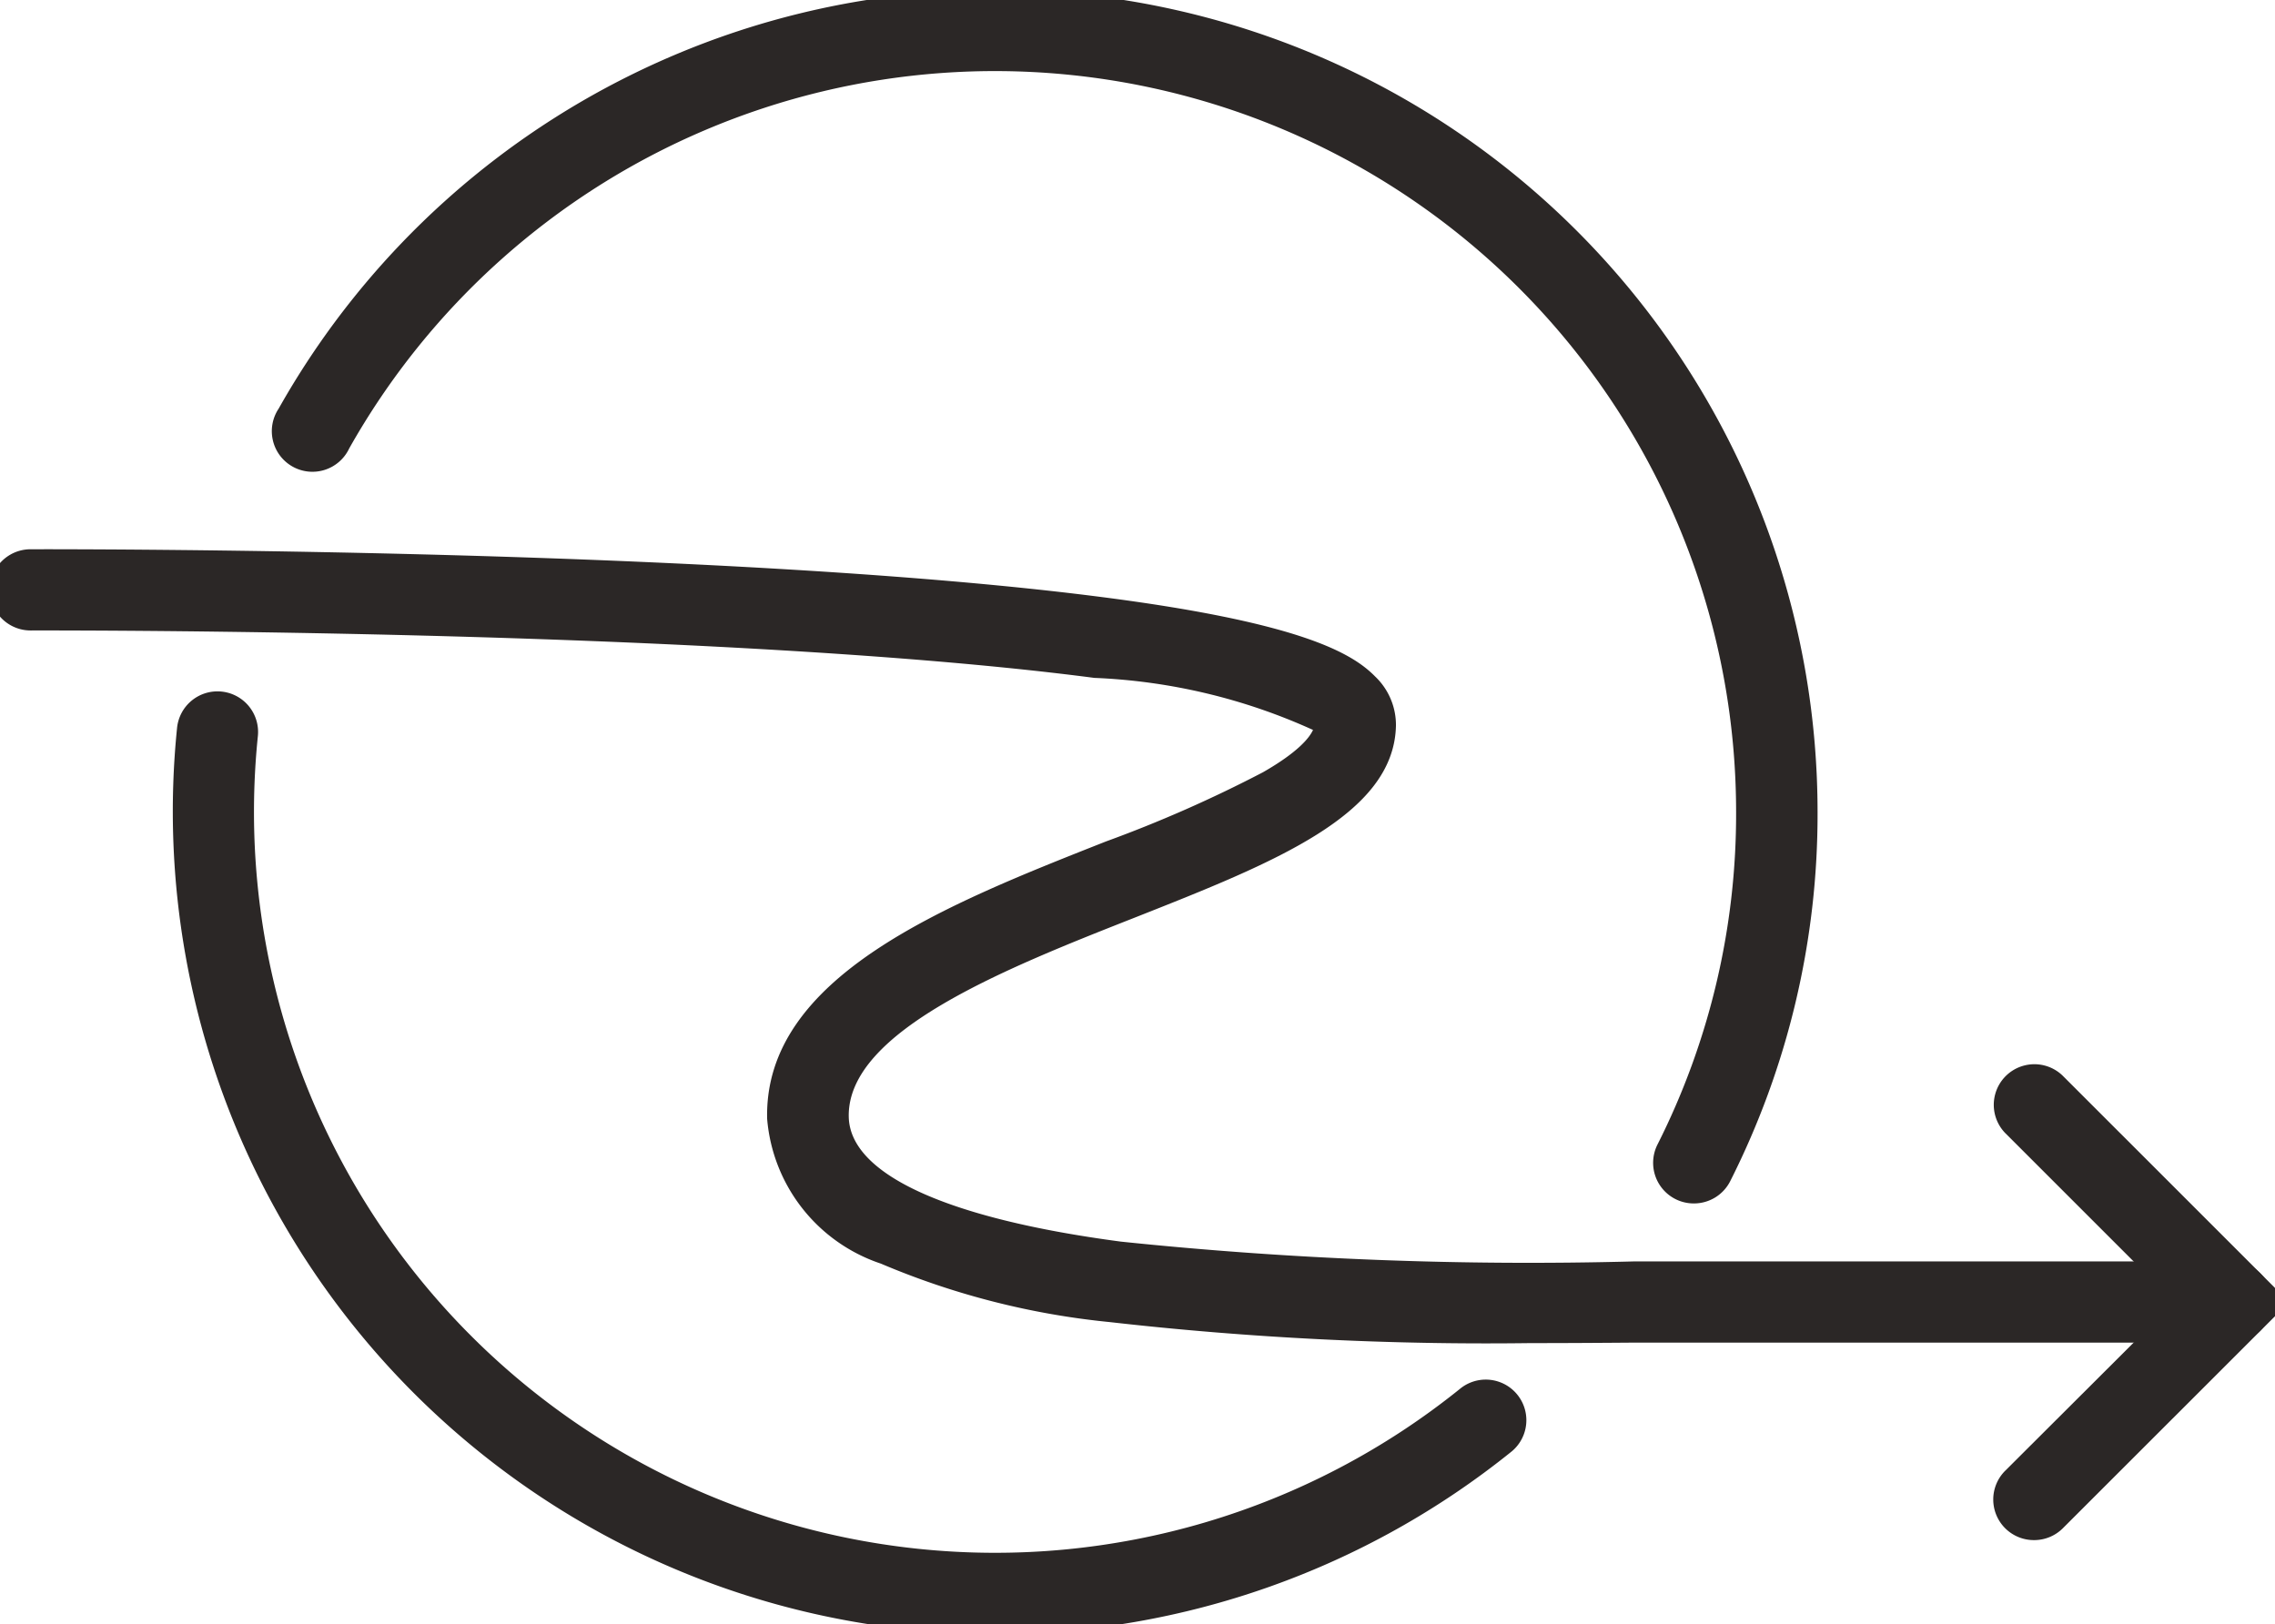
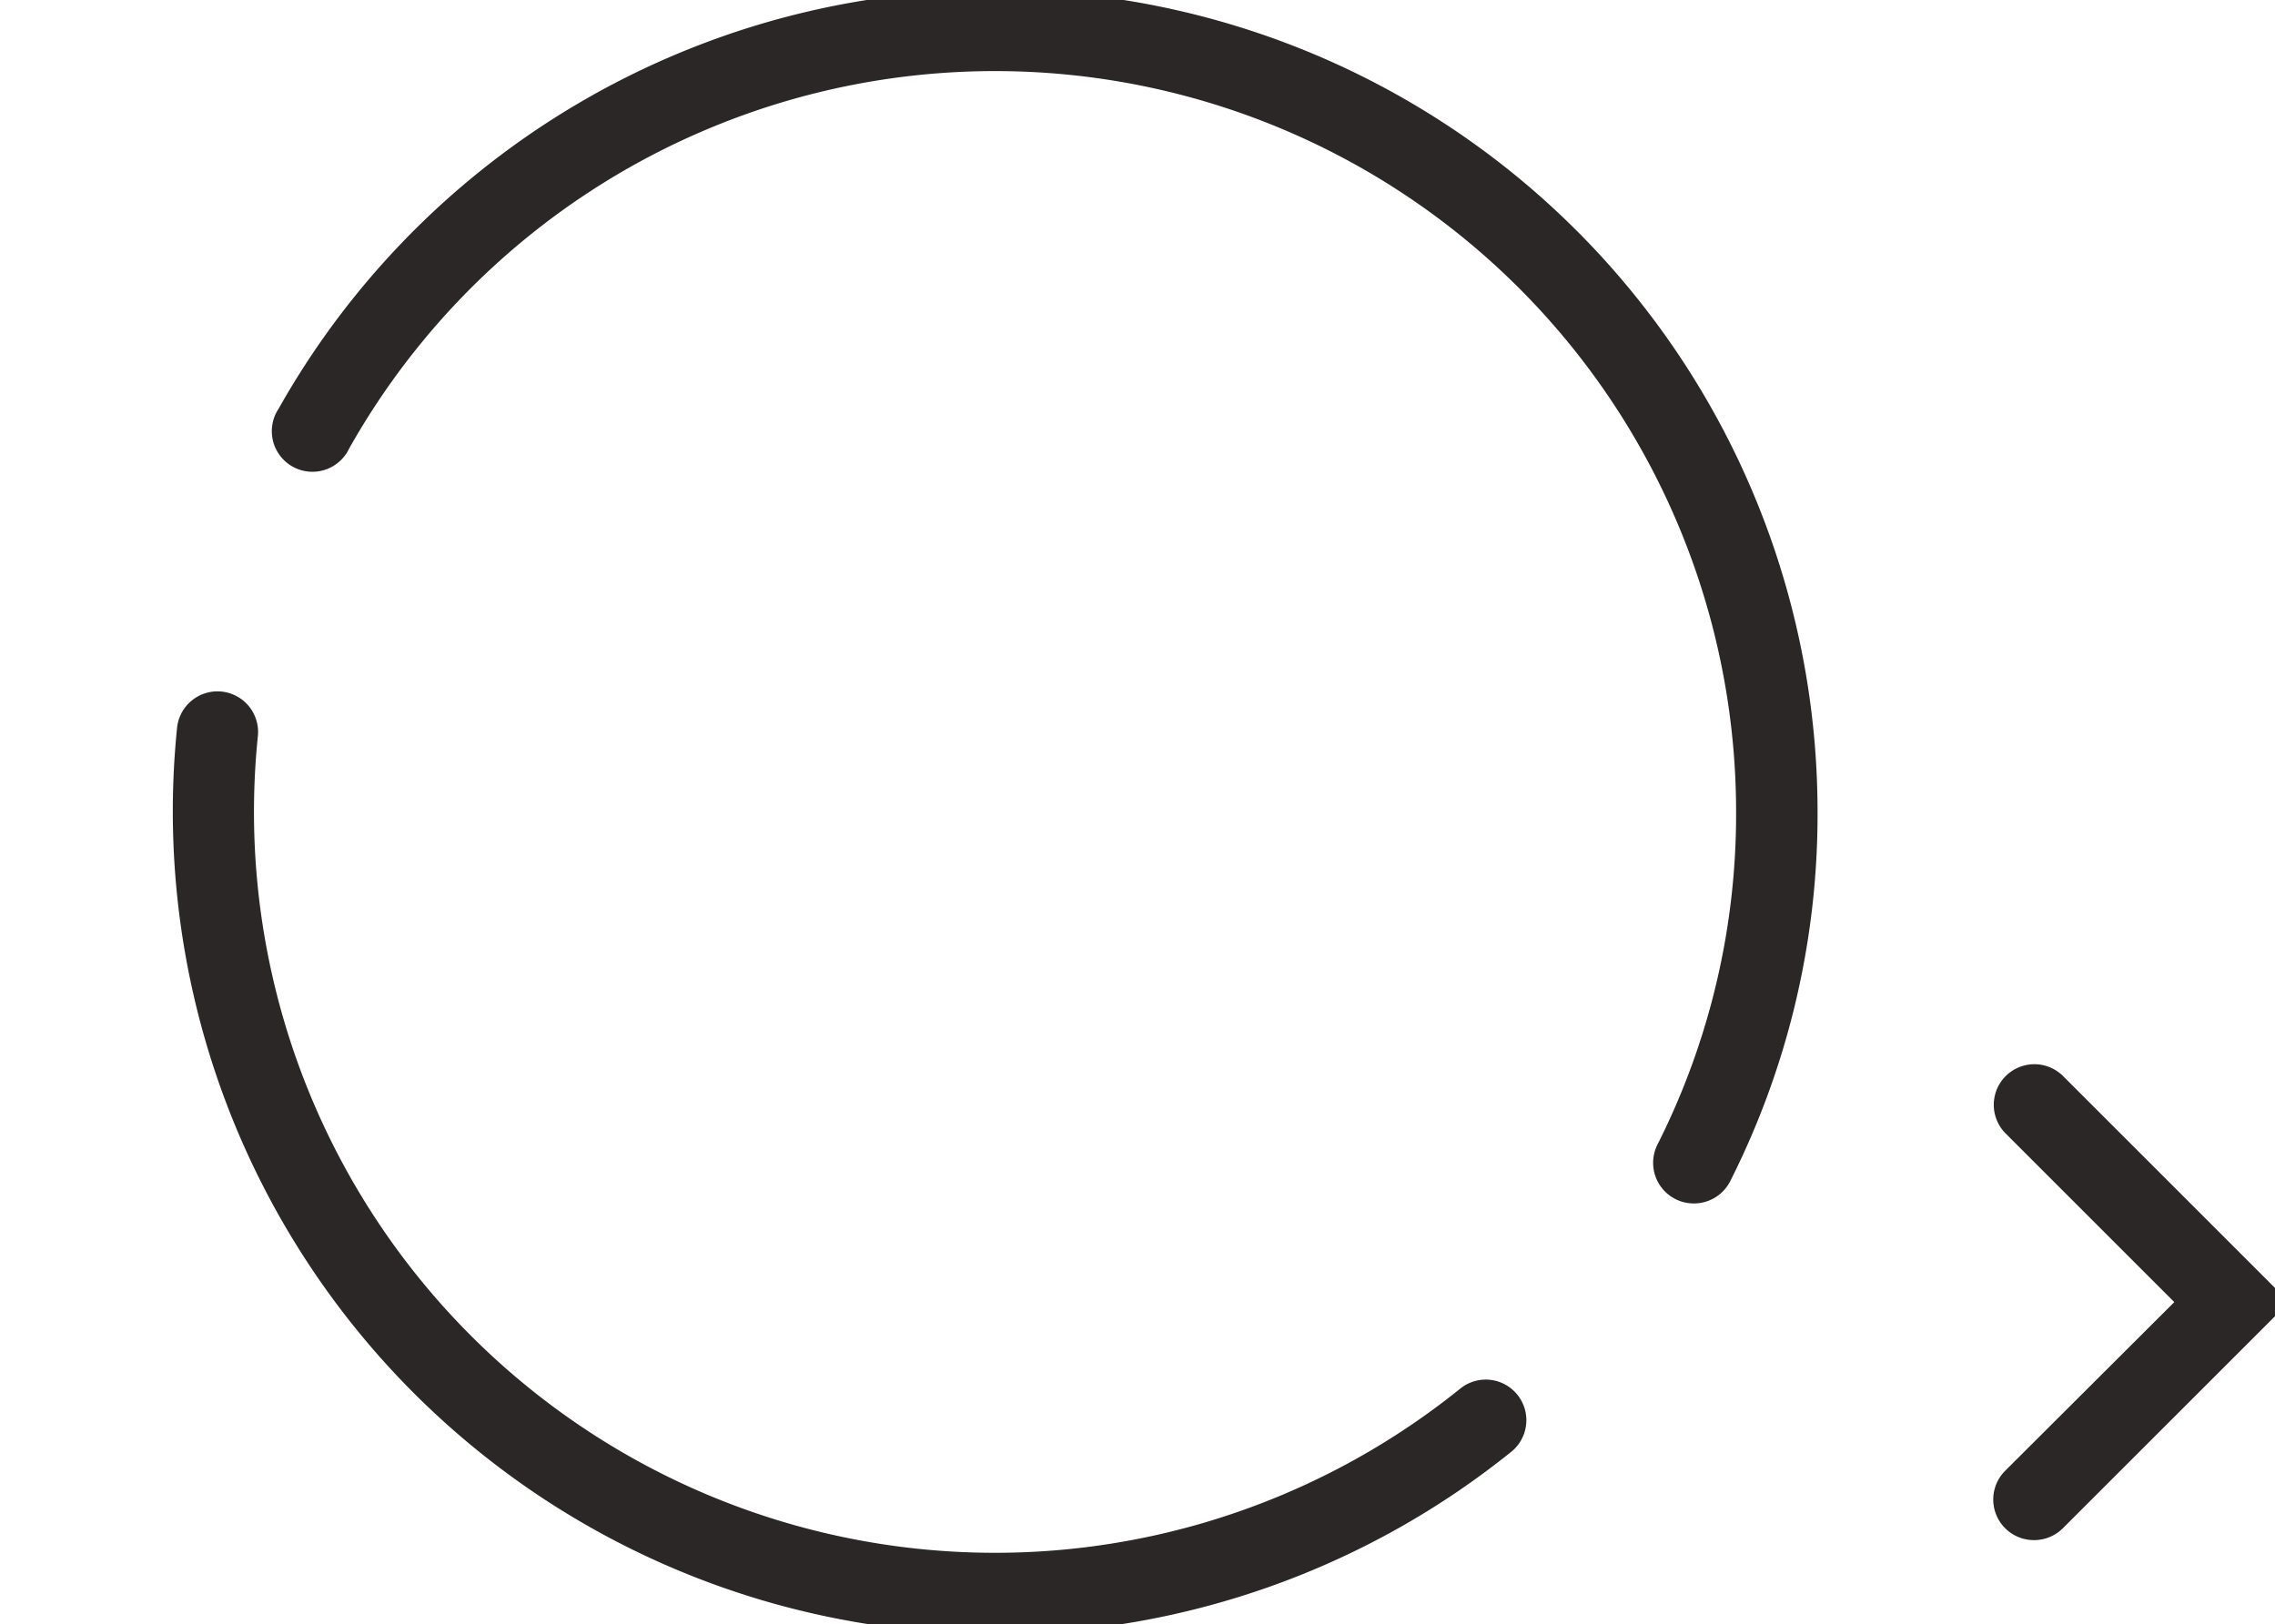
<svg xmlns="http://www.w3.org/2000/svg" id="グループ_119" data-name="グループ 119" width="28.01" height="20" viewBox="0 0 28.01 20">
  <defs>
    <clipPath id="clip-path">
      <rect id="長方形_4" data-name="長方形 4" width="28.01" height="20" fill="none" stroke="#2b2726" stroke-width="1" />
    </clipPath>
  </defs>
  <g id="グループ_7" data-name="グループ 7" transform="translate(0 0)" clip-path="url(#clip-path)">
-     <path id="パス_11" data-name="パス 11" d="M18.967,18.926a41.108,41.108,0,0,1-5.181-.259,9.623,9.623,0,0,1-2.817-.72,2.059,2.059,0,0,1-1.4-1.784c-.04-1.755,2.2-2.636,4.17-3.414a16.058,16.058,0,0,0,1.935-.853c.431-.247.571-.423.616-.521a7.206,7.206,0,0,0-2.693-.641c-1.383-.181-3.225-.323-5.474-.424C4.279,10.139.539,10.15.5,10.15a.5.5,0,0,1,0-1c.037,0,3.745-.011,7.581.158,2.26.1,4.124.242,5.541.422,2.5.317,3.145.694,3.433.987a.825.825,0,0,1,.256.606c-.024,1.1-1.5,1.685-3.2,2.357-1.586.625-3.561,1.4-3.537,2.461.016.706,1.205,1.251,3.349,1.535a48.479,48.479,0,0,0,6.321.244c.324,0,.623,0,.888,0H27.6a.5.5,0,0,1,0,1H21.126c-.263,0-.56,0-.881,0C19.848,18.923,19.418,18.926,18.967,18.926Z" transform="translate(-0.124 -2.386)" fill="#2b2726" />
    <path id="パス_12" data-name="パス 12" d="M13.115,23.084A10.131,10.131,0,0,1,3.043,11.925a.5.5,0,1,1,.995.1,9.124,9.124,0,0,0,14.813,8.029.5.5,0,0,1,.629.777A10.146,10.146,0,0,1,13.115,23.084Z" transform="translate(-0.863 -2.961)" fill="#2b2726" />
    <path id="パス_13" data-name="パス 13" d="M22.122,14.944a.5.5,0,0,1-.446-.725,9.034,9.034,0,0,0,.968-4.1A9.125,9.125,0,0,0,5.568,5.647.5.5,0,1,1,4.7,5.156a10.125,10.125,0,0,1,18.947,4.968,10.025,10.025,0,0,1-1.075,4.545A.5.5,0,0,1,22.122,14.944Z" transform="translate(-1.269 -0.124)" fill="#2b2726" />
    <path id="パス_14" data-name="パス 14" d="M33.266,23.431a.5.5,0,0,1-.354-.854L34.994,20.5l-2.082-2.082a.5.5,0,0,1,.707-.707L36.408,20.5l-2.789,2.788A.5.5,0,0,1,33.266,23.431Z" transform="translate(-8.224 -4.465)" fill="#2b2726" />
  </g>
</svg>